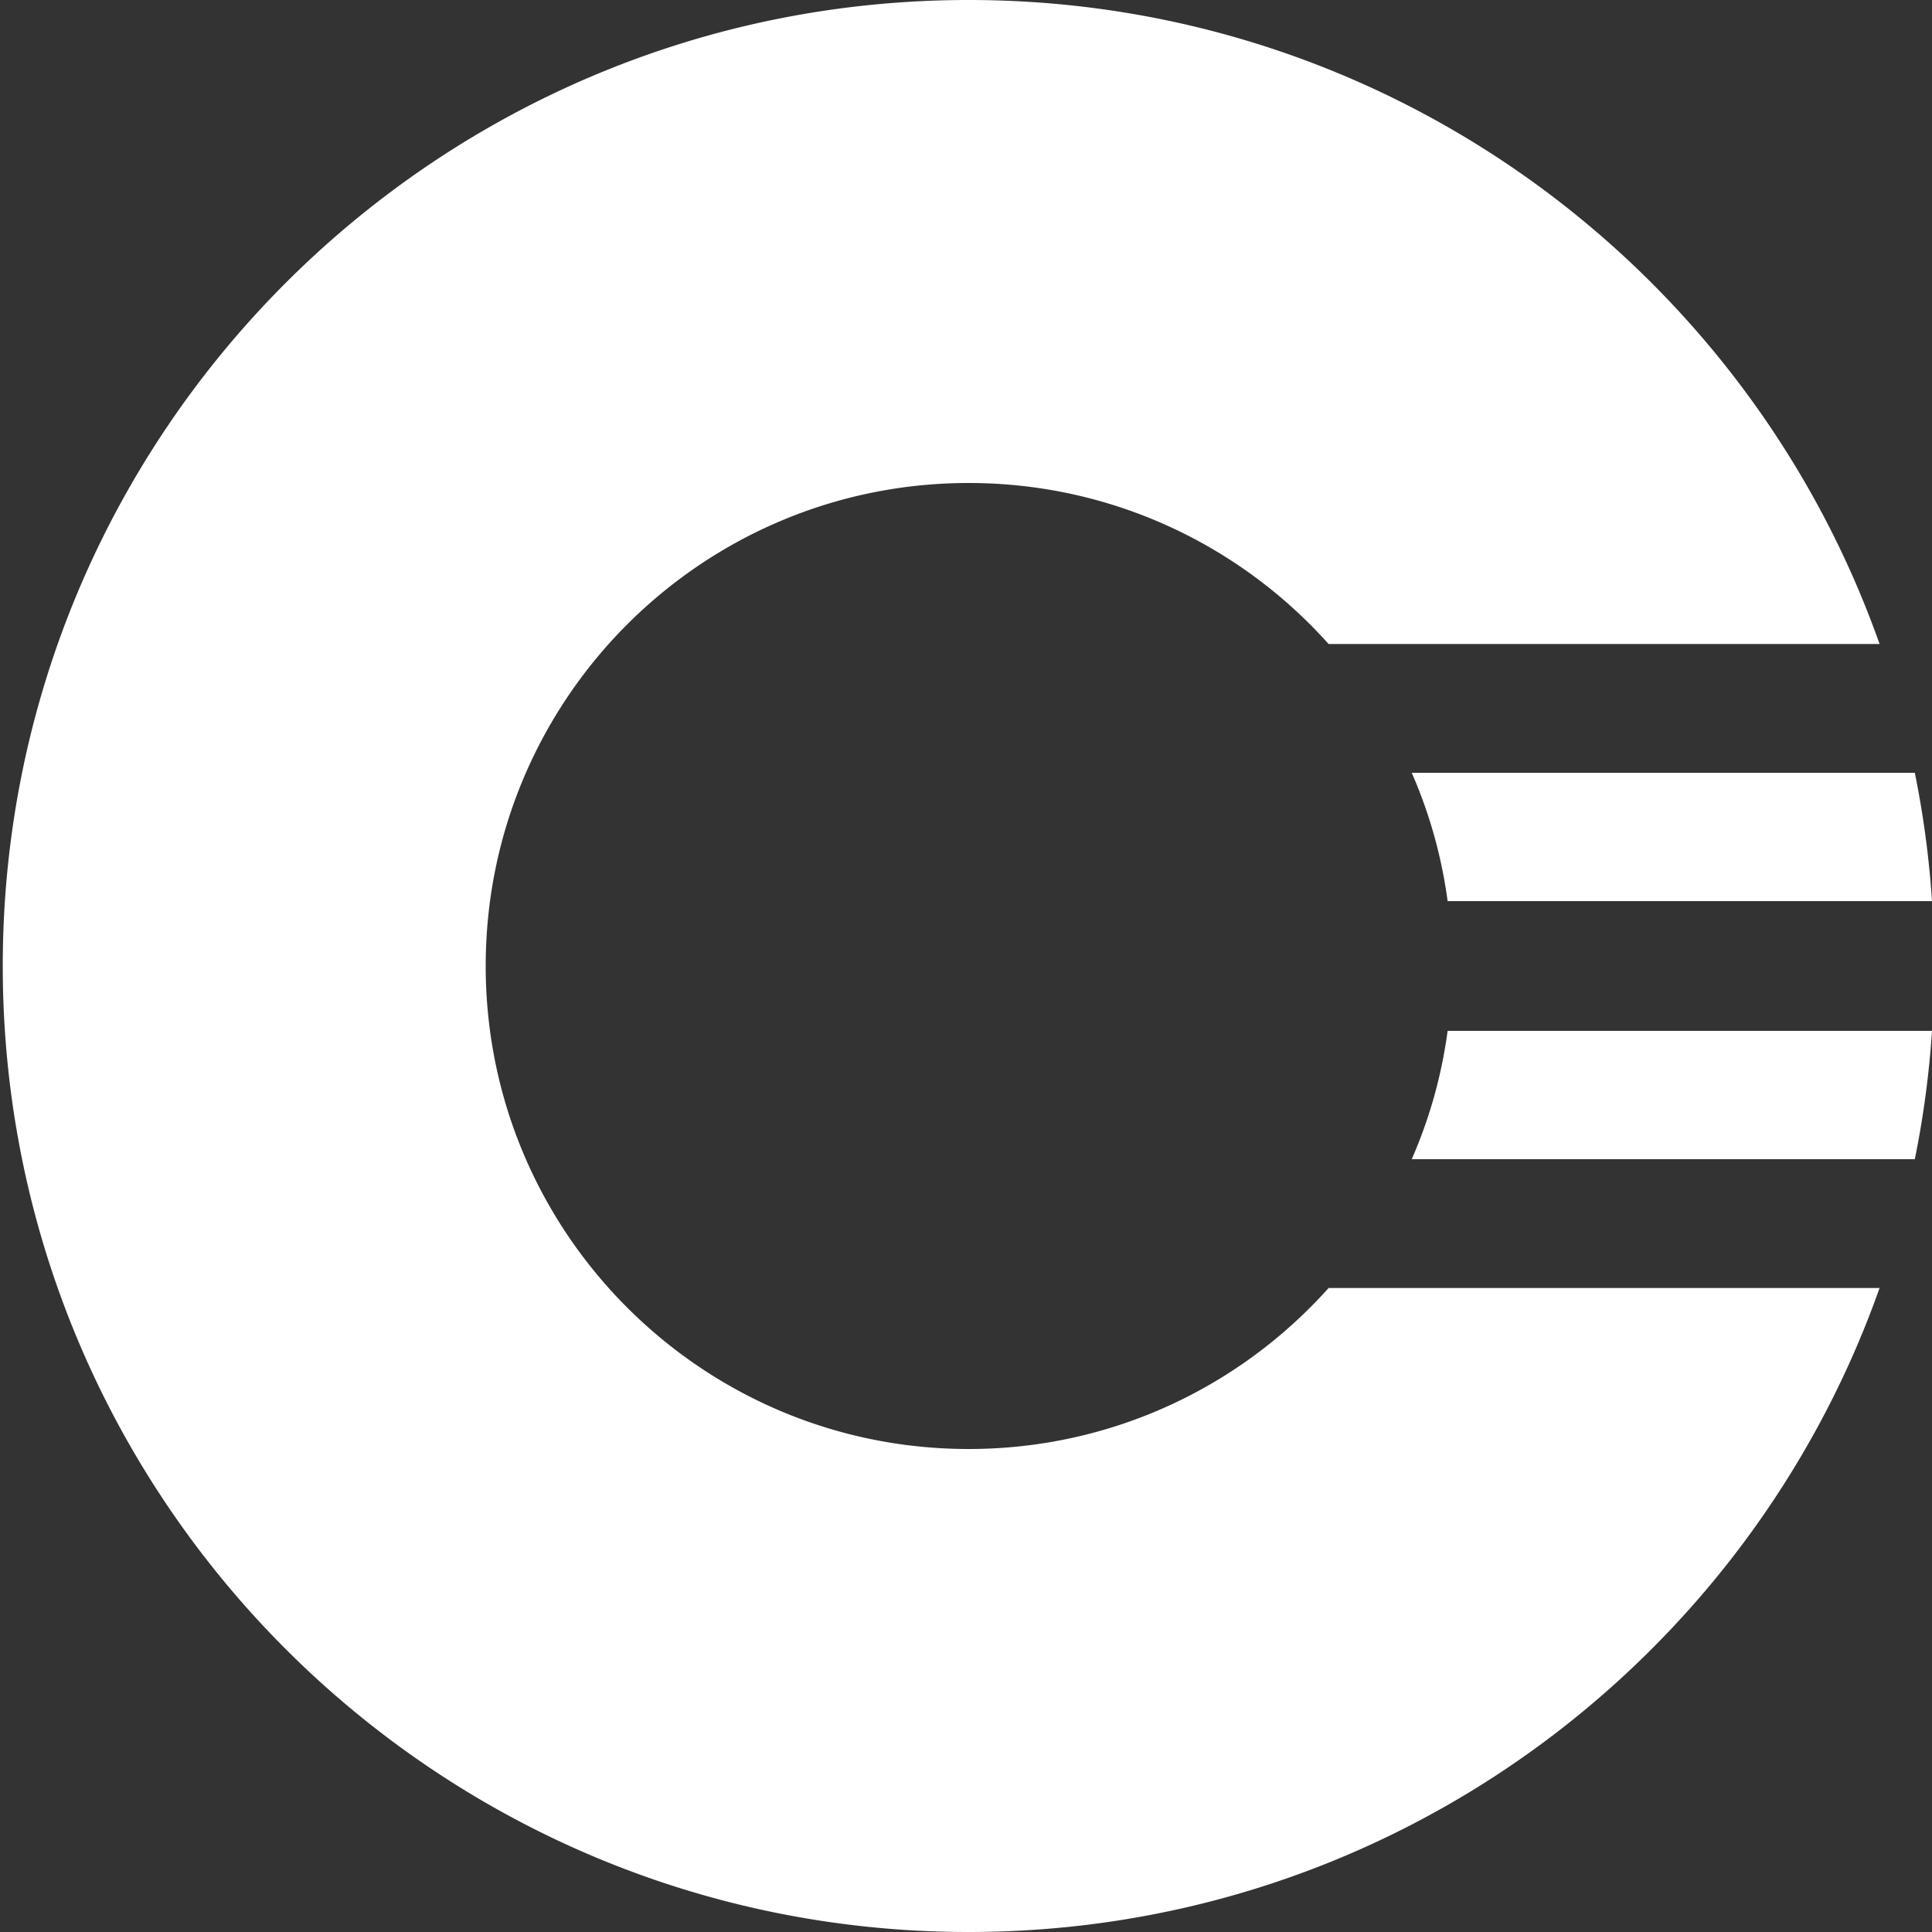
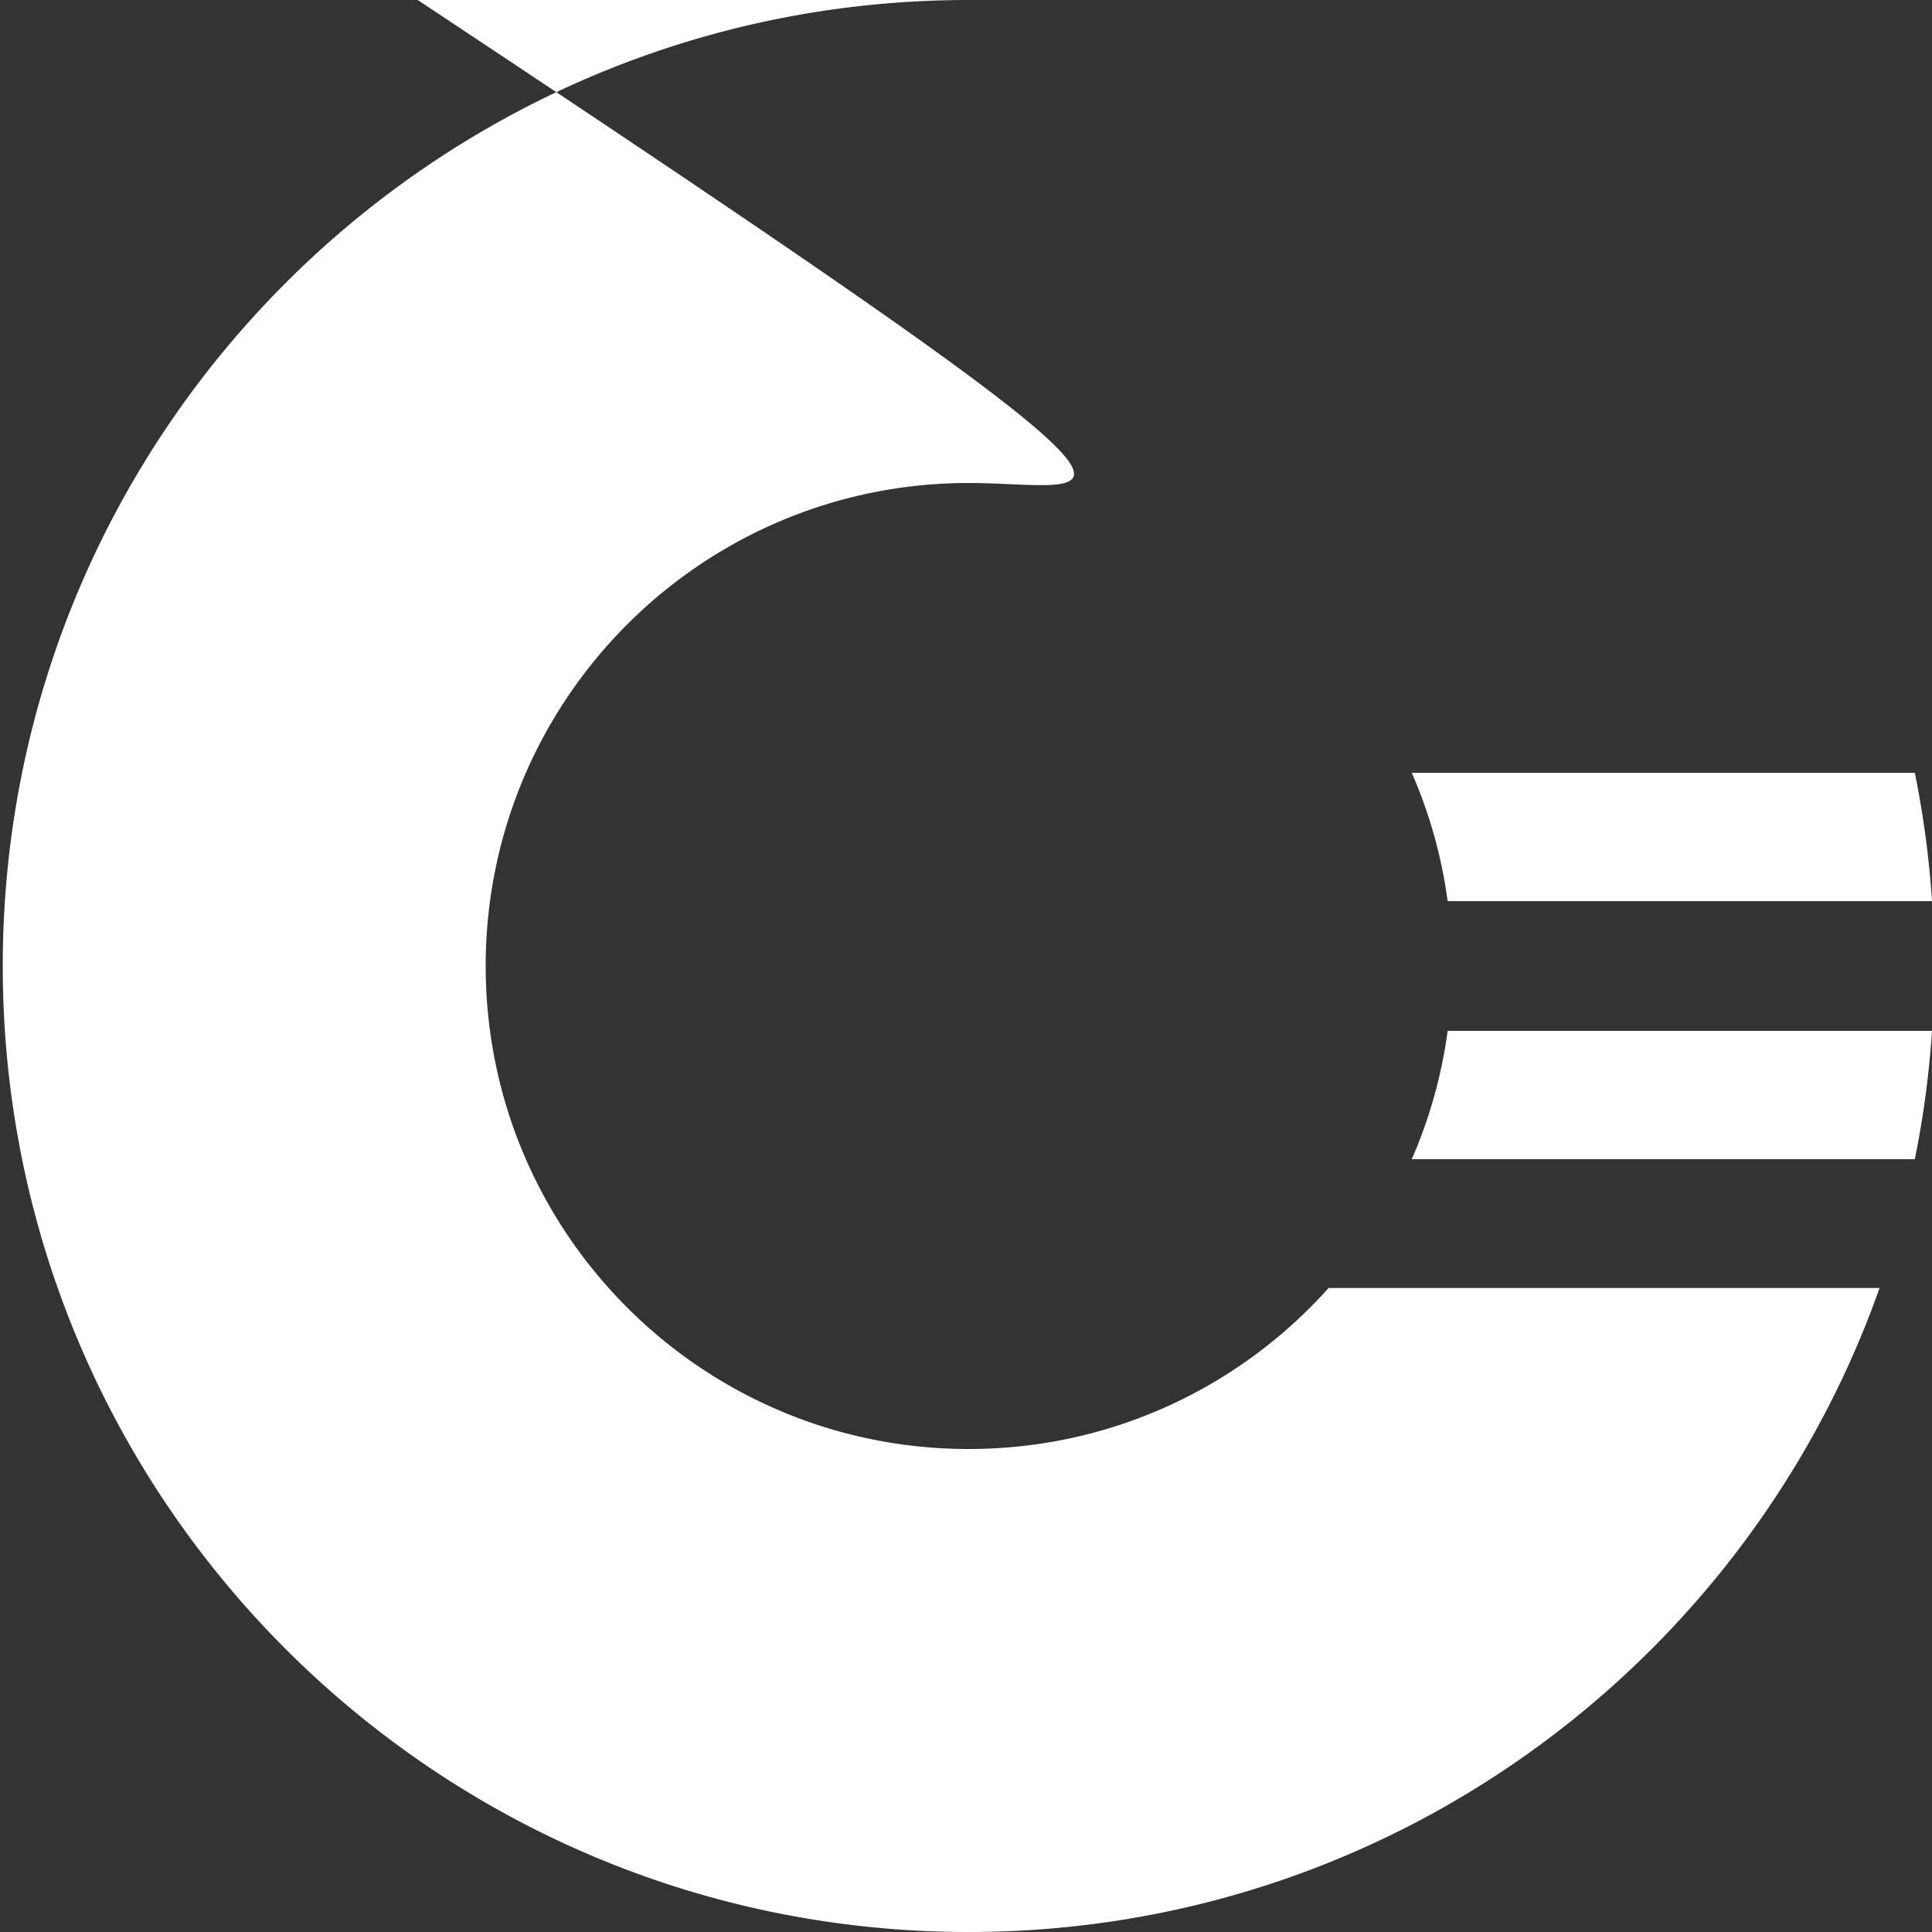
<svg xmlns="http://www.w3.org/2000/svg" width="1400" height="1400">
  <rect width="100%" height="100%" fill="#333333" stroke="none" />
-   <path d="M701.914 0C1006.659 0 1265.915 194.786 1362 466.662l-399.246-.003C898.674 395.059 805.556 350 701.914 350c-193.276 0-349.957 156.7-349.957 350s156.681 350 349.957 350c103.641 0 196.76-45.059 260.84-116.658L1362 933.34C1265.915 1205.214 1006.659 1400 701.914 1400 315.362 1400 2 1086.6 2 700S315.362 0 701.914 0zm347.087 747.002L1400 747a696.274 696.274 0 0 1-12.453 93H1023a345.75 345.75 0 0 0 26.001-92.998zM1387.547 560A696.301 696.301 0 0 1 1400 653l-351-.002A345.762 345.762 0 0 0 1023 560h364.547z" fill="#FFF" fill-rule="evenodd" />
+   <path d="M701.914 0l-399.246-.003C898.674 395.059 805.556 350 701.914 350c-193.276 0-349.957 156.7-349.957 350s156.681 350 349.957 350c103.641 0 196.76-45.059 260.84-116.658L1362 933.34C1265.915 1205.214 1006.659 1400 701.914 1400 315.362 1400 2 1086.6 2 700S315.362 0 701.914 0zm347.087 747.002L1400 747a696.274 696.274 0 0 1-12.453 93H1023a345.75 345.75 0 0 0 26.001-92.998zM1387.547 560A696.301 696.301 0 0 1 1400 653l-351-.002A345.762 345.762 0 0 0 1023 560h364.547z" fill="#FFF" fill-rule="evenodd" />
</svg>